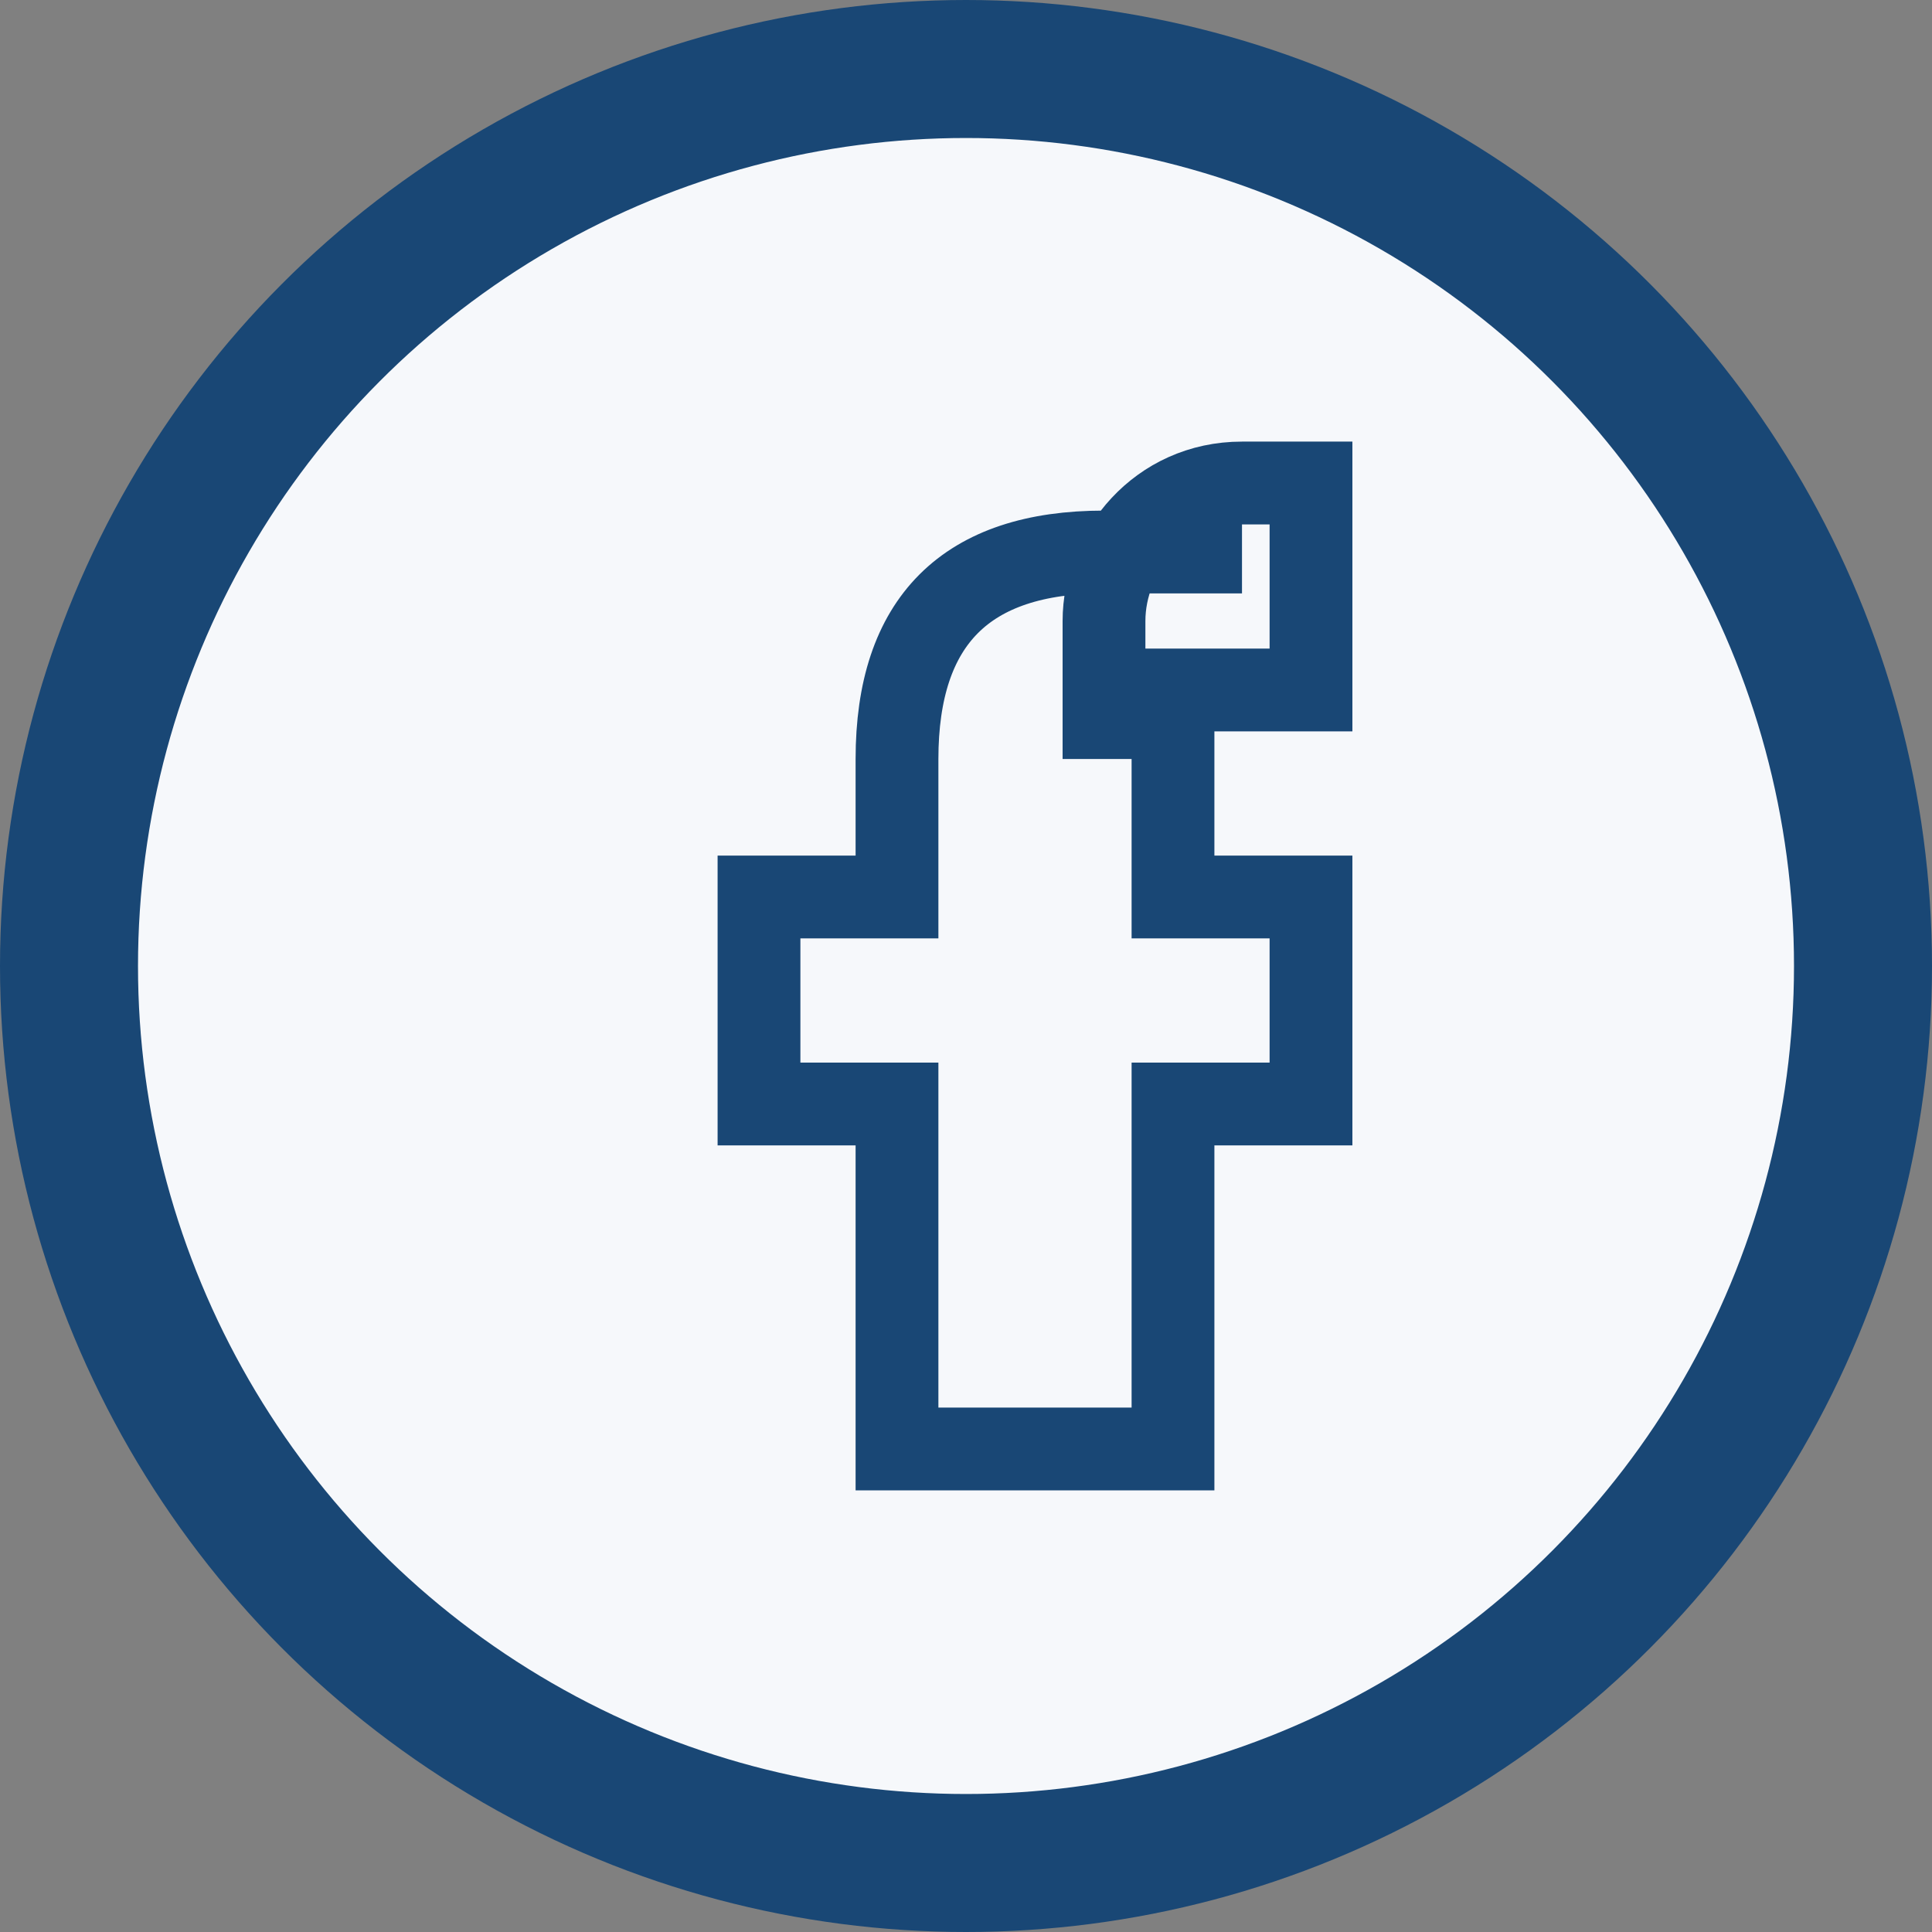
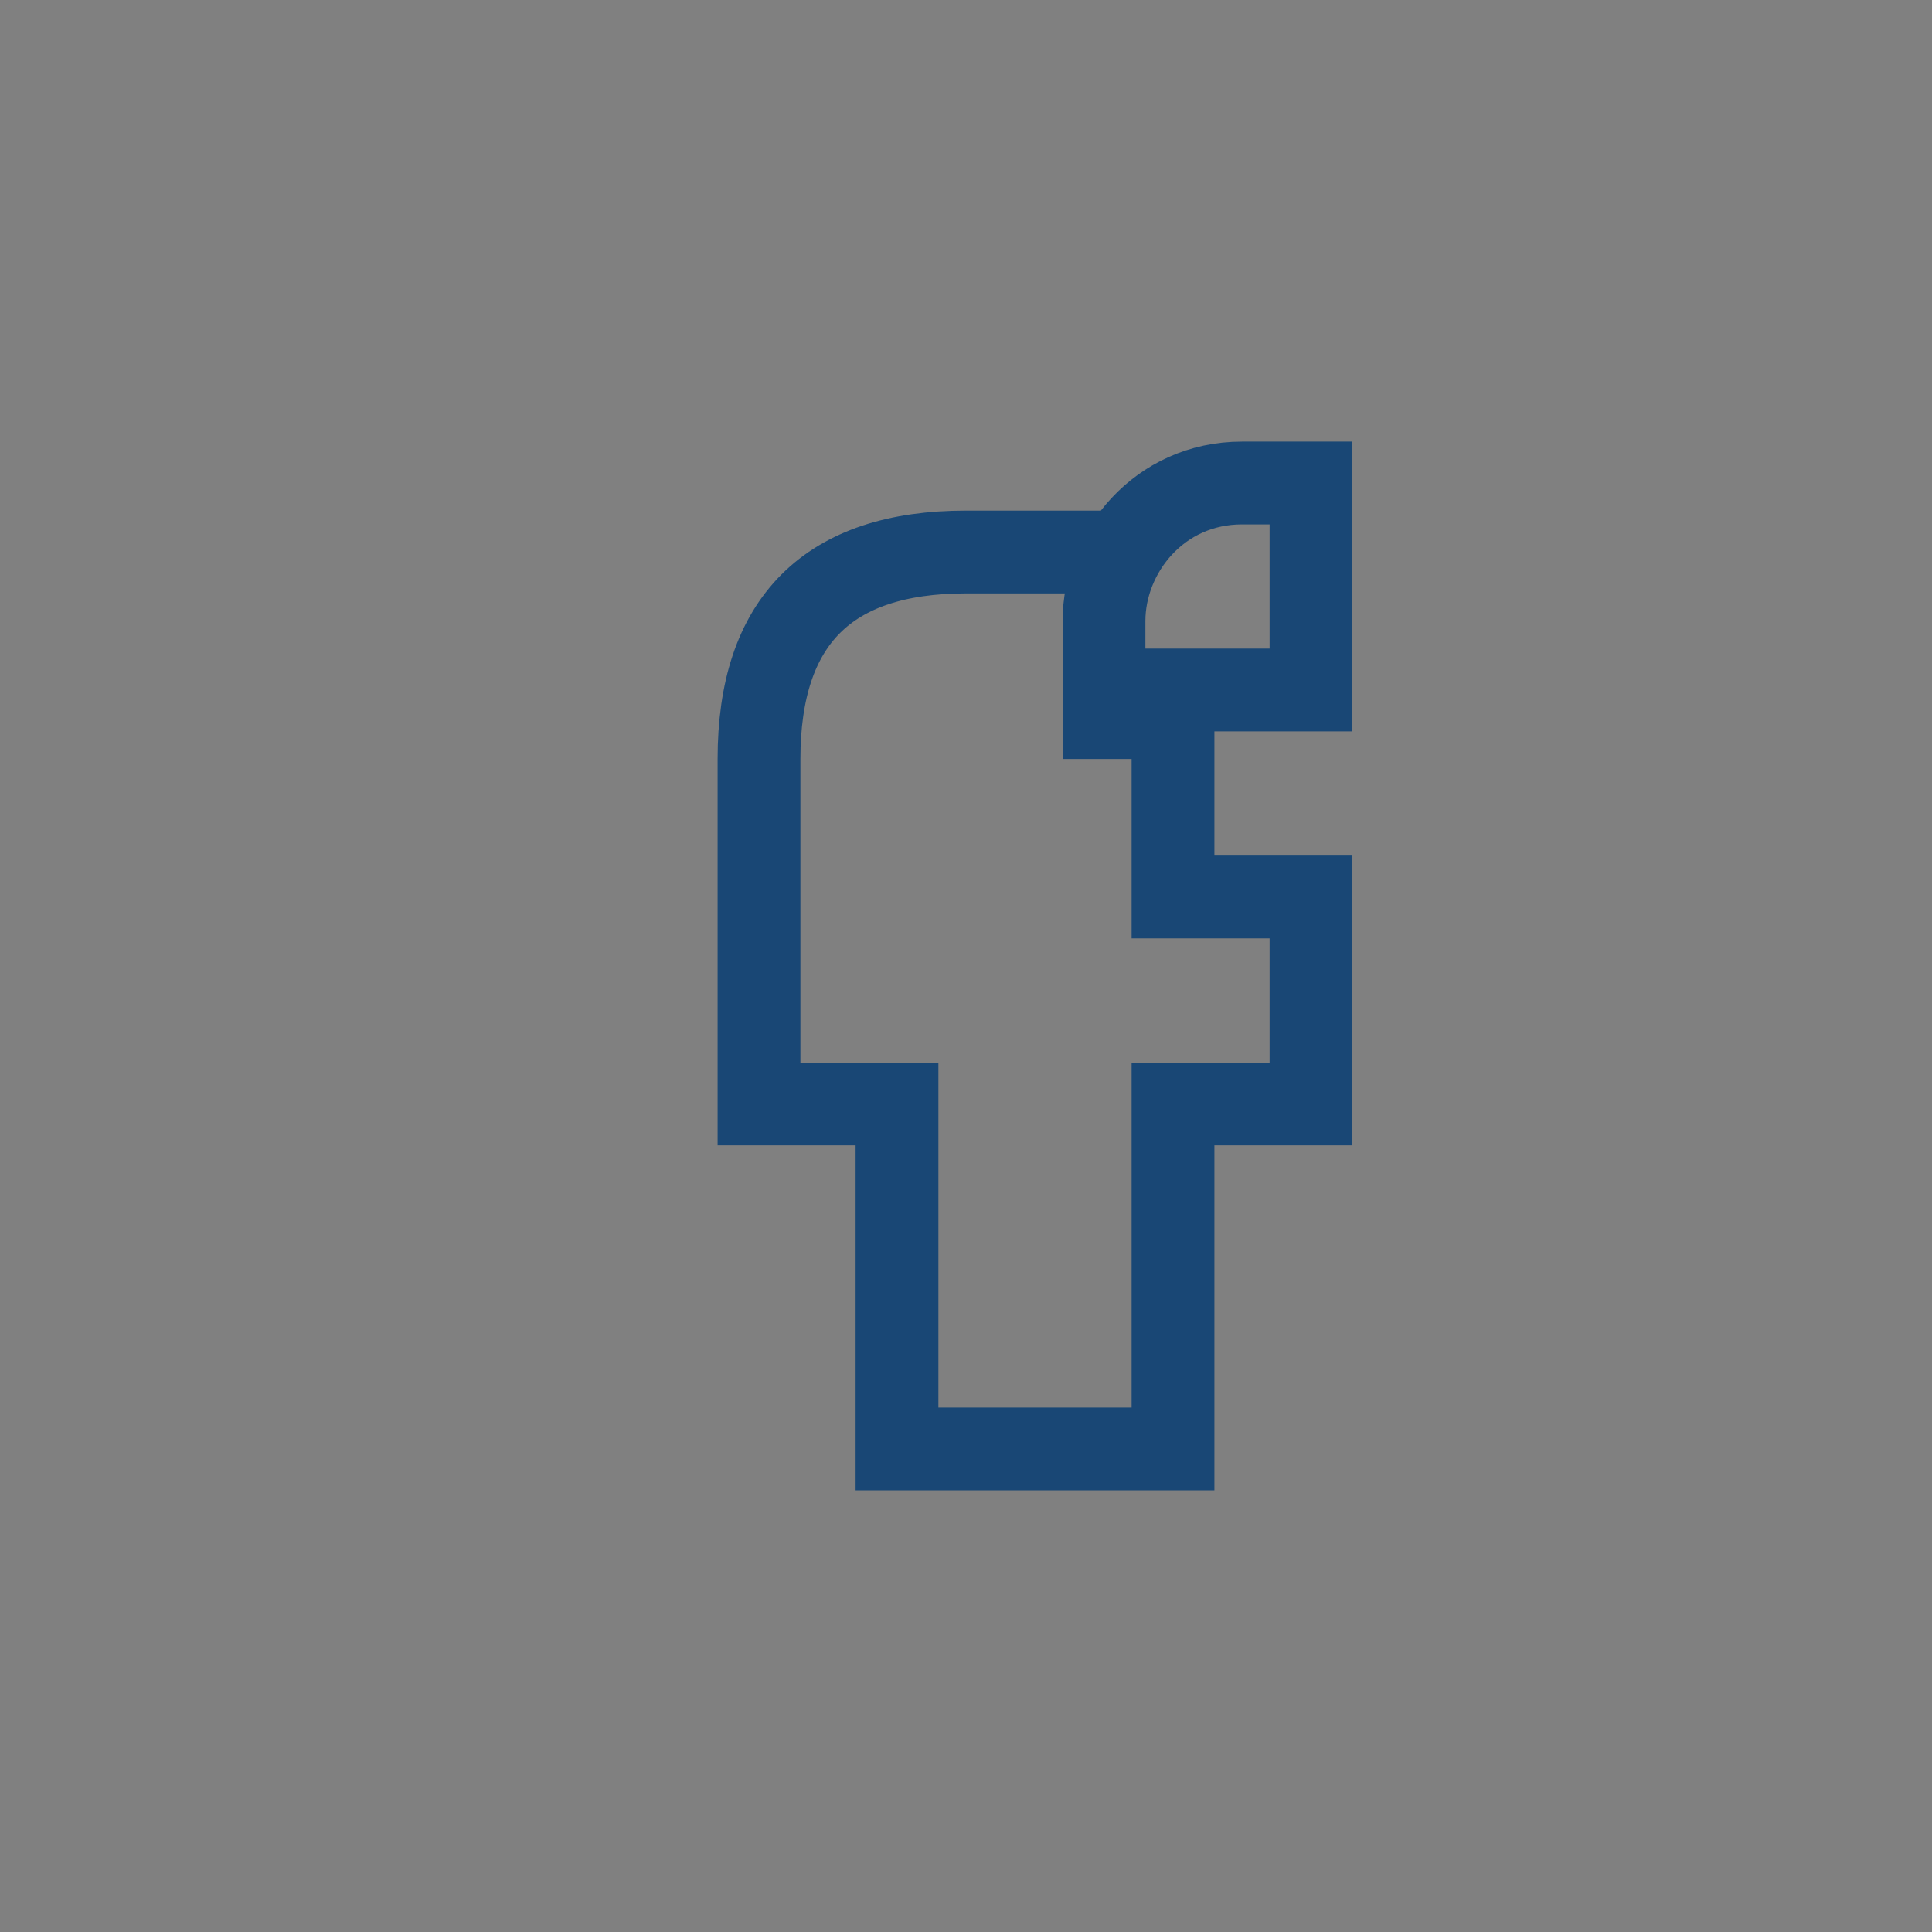
<svg xmlns="http://www.w3.org/2000/svg" width="28" height="28" viewBox="0 0 28 28">
  <rect x="0" y="0" width="28" height="28" fill="#808080" stroke="none" />
-   <circle cx="14" cy="14" r="13" fill="#F6F8FB" stroke="#194775" stroke-width="2" />
-   <path d="M16 11V9c0-1 .8-2 2-2h1v3h-2v3h2v3h-2v5h-4v-5h-2v-3h2v-2c0-2 1-3 3-3h2" stroke="#194775" stroke-width="1.2" fill="none" />
+   <path d="M16 11V9c0-1 .8-2 2-2h1v3h-2v3h2v3h-2v5h-4v-5h-2v-3v-2c0-2 1-3 3-3h2" stroke="#194775" stroke-width="1.2" fill="none" />
</svg>